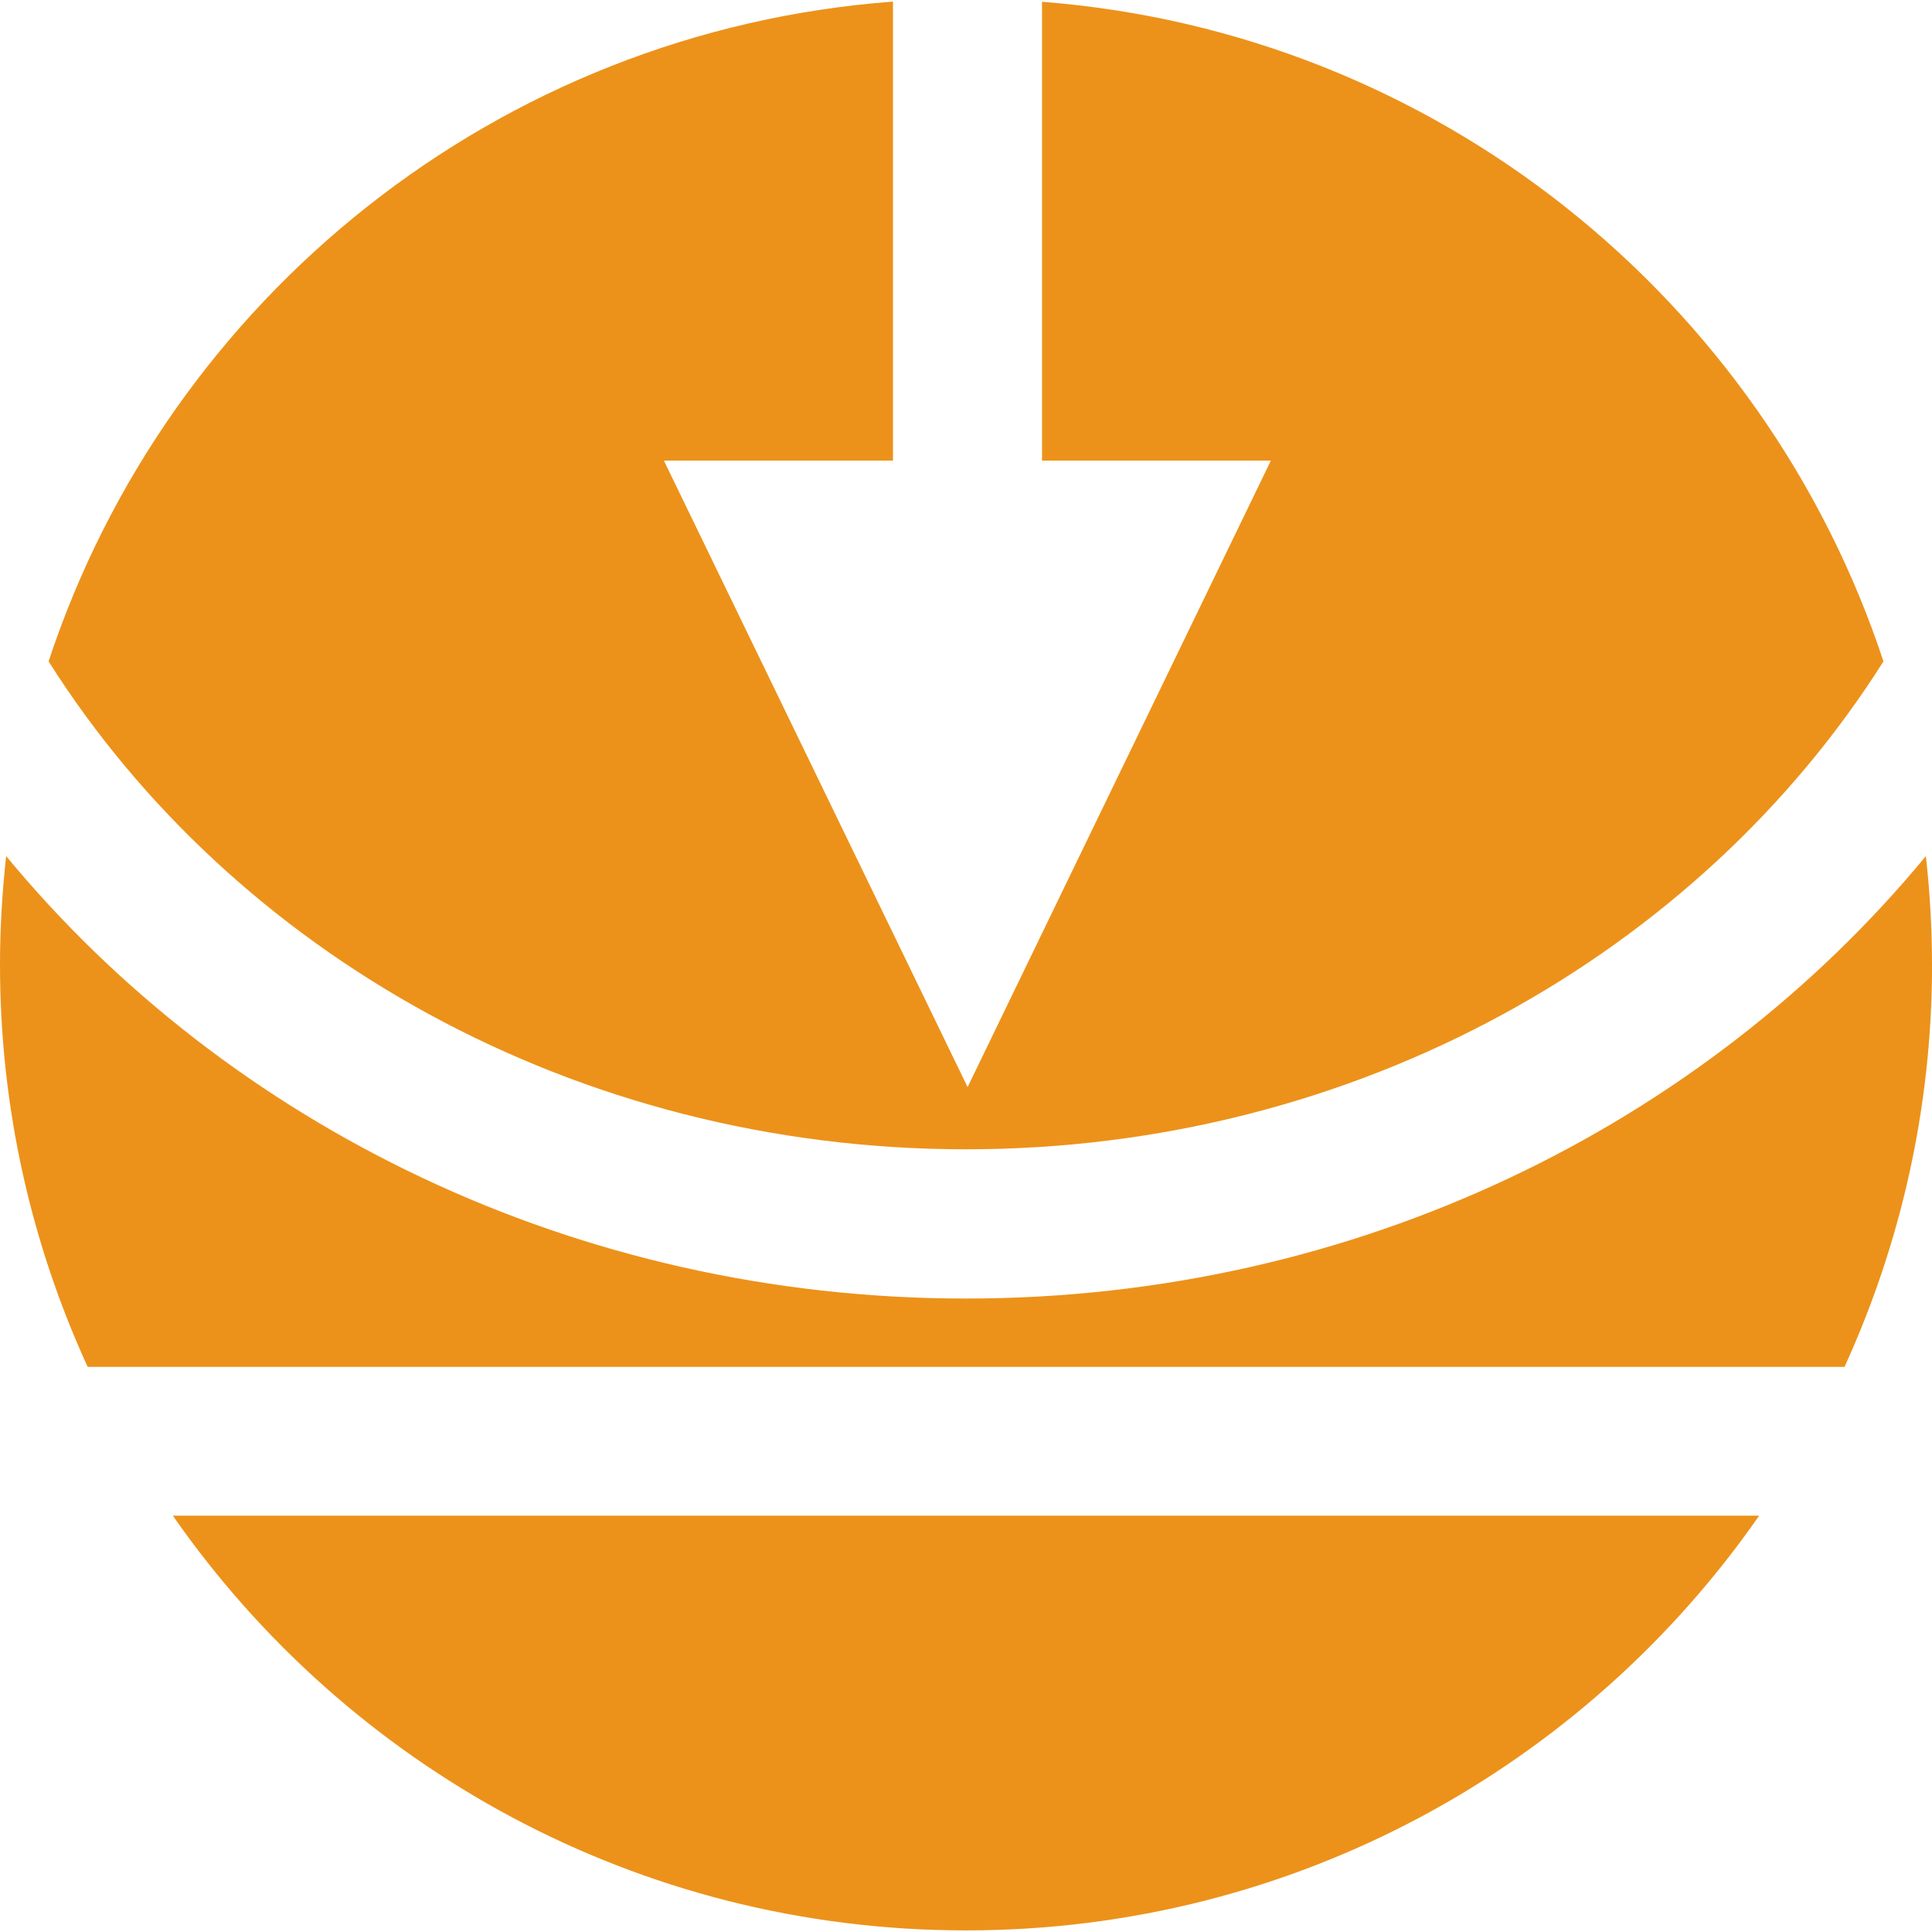
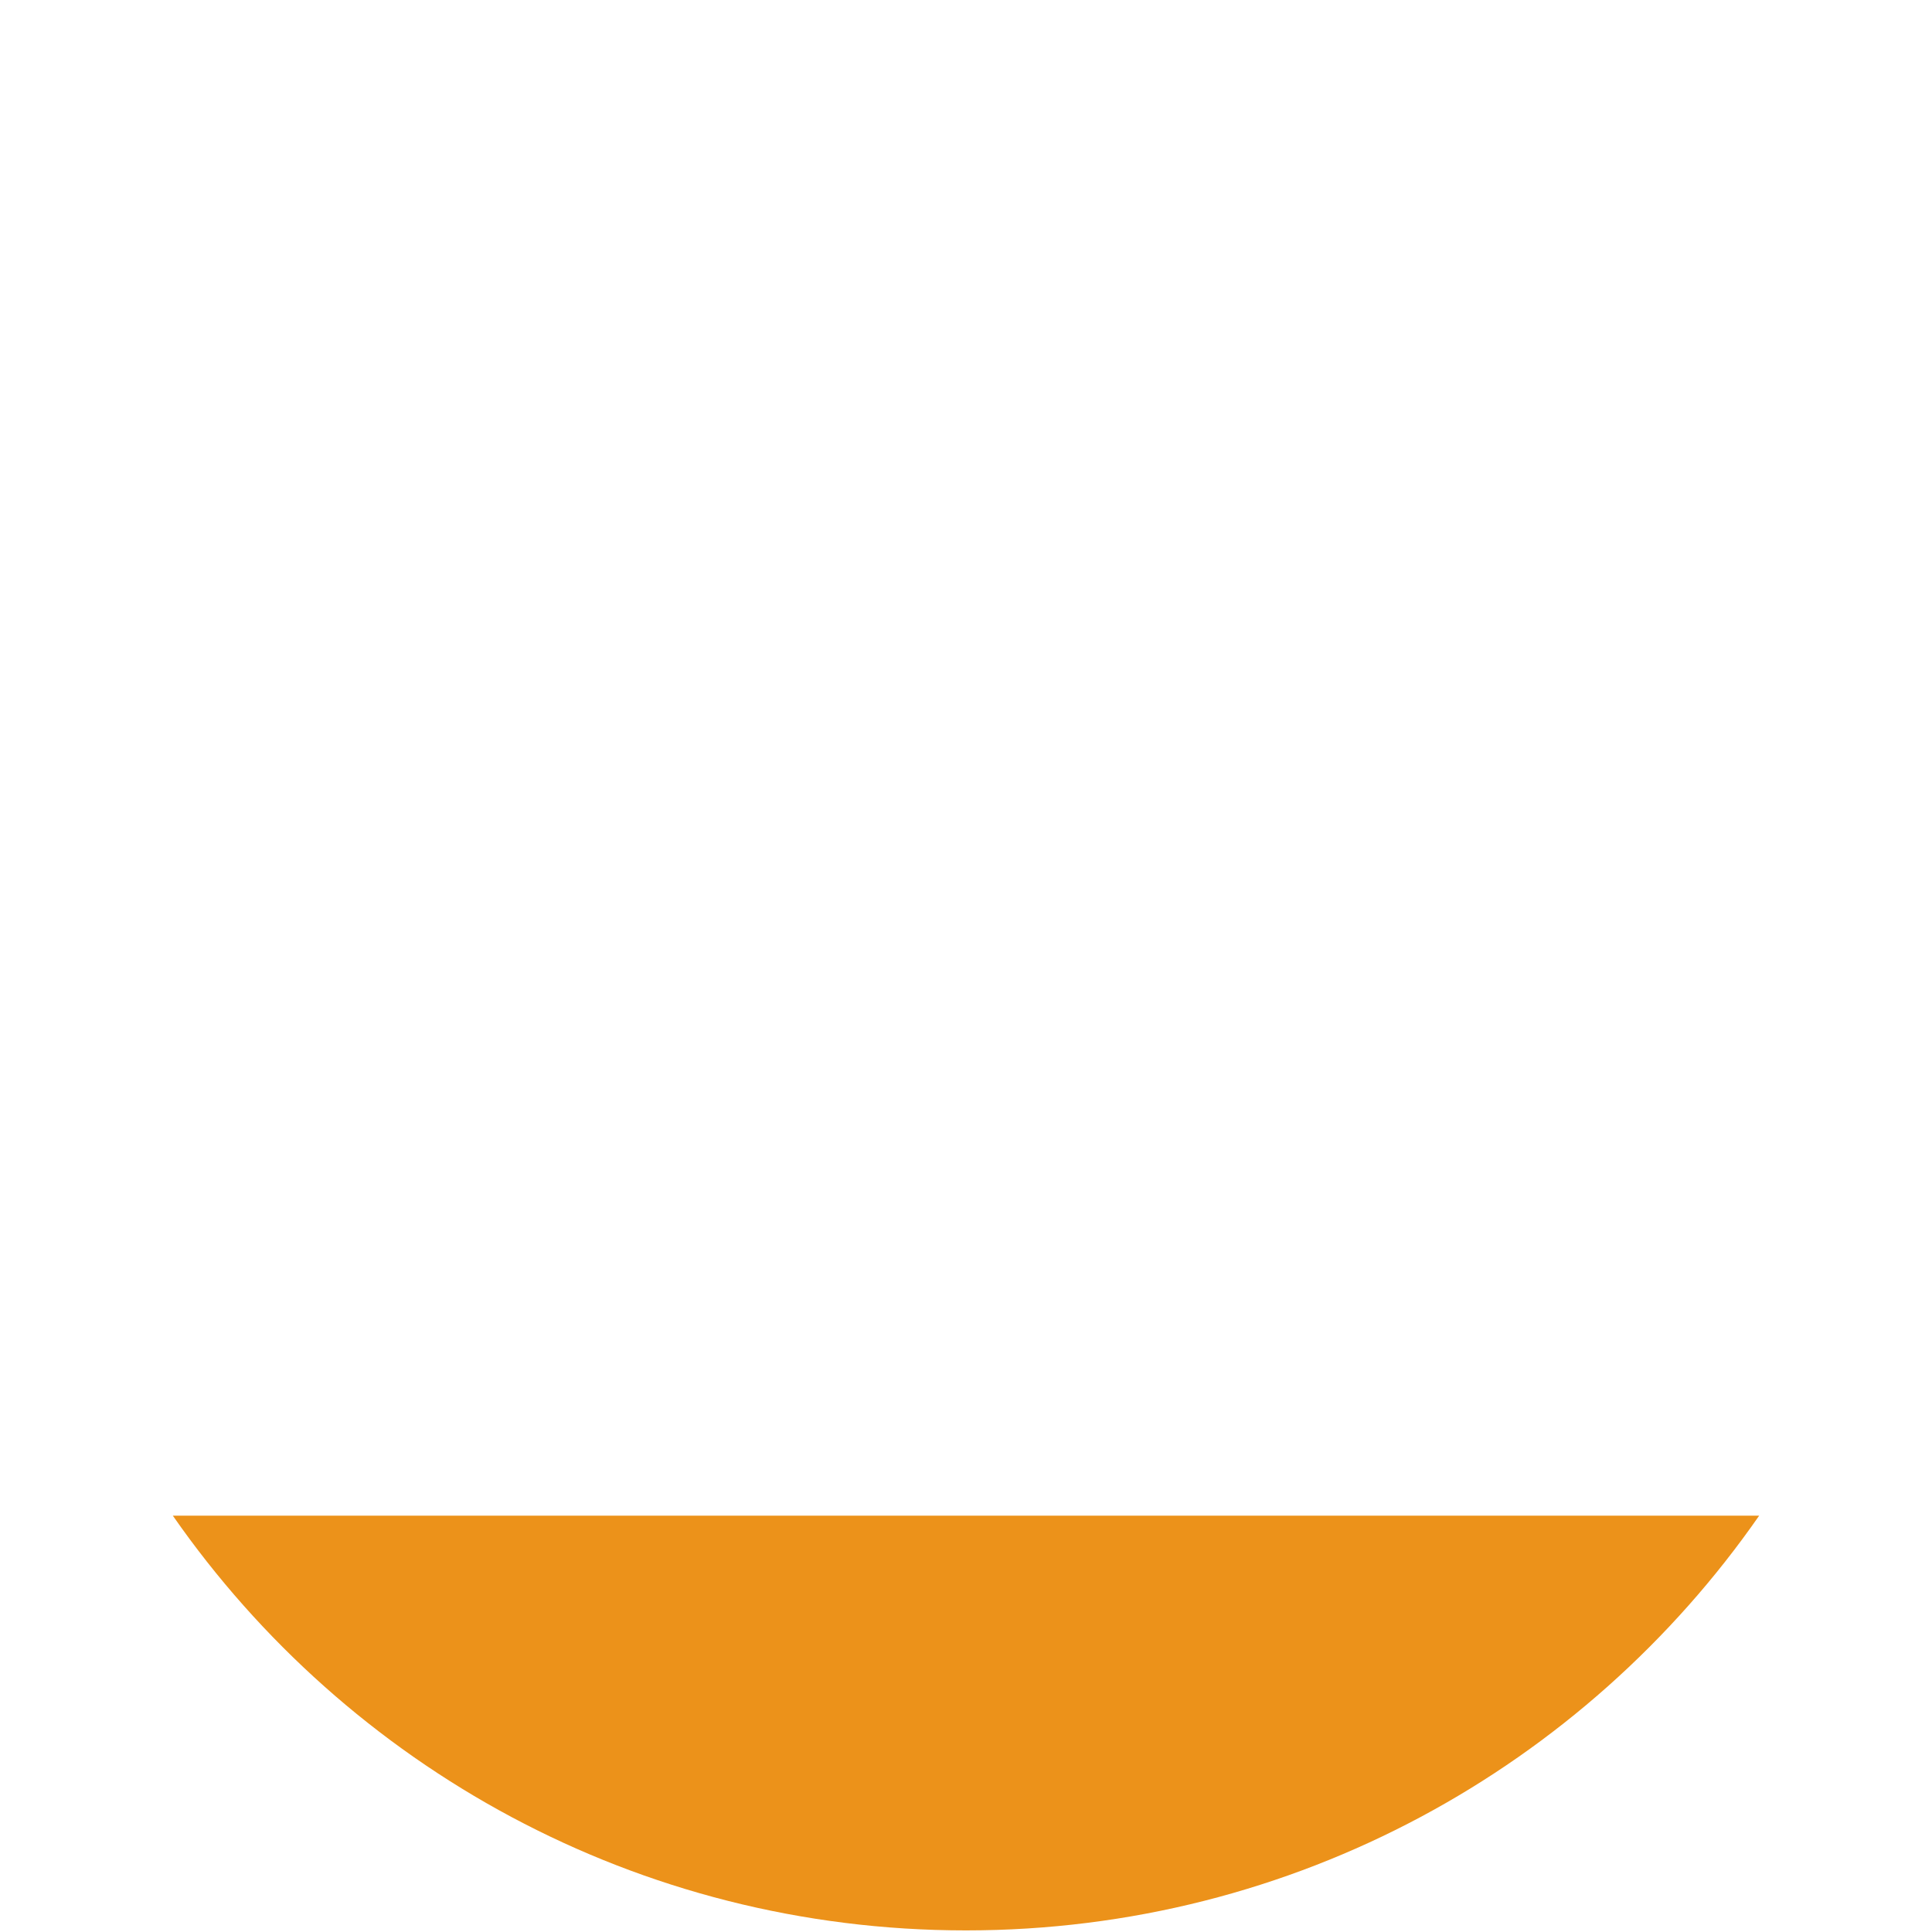
<svg xmlns="http://www.w3.org/2000/svg" id="Ebene_2" data-name="Ebene 2" viewBox="0 0 400 399.34" width="35" height="35">
  <defs>
    <style>
      .cls-1 {
        fill: #ec921a;
        stroke-width: 0px;
      }
    </style>
  </defs>
  <g id="Ebene_1-2" data-name="Ebene 1">
    <g>
      <path class="cls-1" d="M199.99,399.34c68.06,0,128.12-33.94,164.23-85.87H35.78c36.13,51.92,96.17,85.87,164.21,85.87" />
-       <path class="cls-1" d="M400,199.38c0-7.61-.45-15.11-1.27-22.46-45.86,55.59-117.85,91.6-198.73,91.6S47.14,232.51,1.27,176.91c-.8,7.36-1.27,14.86-1.27,22.47,0,29.75,6.52,57.89,18.15,83.29h363.74c11.59-25.4,18.12-53.54,18.12-83.29" />
-       <path class="cls-1" d="M200,237.62c80.98,0,151.82-40.69,189.95-101.02C365.18,61.63,297.34,6.34,215.74.04v94.99h47.38l-62.79,129.71-62.88-129.71h47.43V0C102.98,6.13,34.85,61.48,10.06,136.6c38.15,60.33,108.97,101.02,189.93,101.02" />
    </g>
  </g>
</svg>